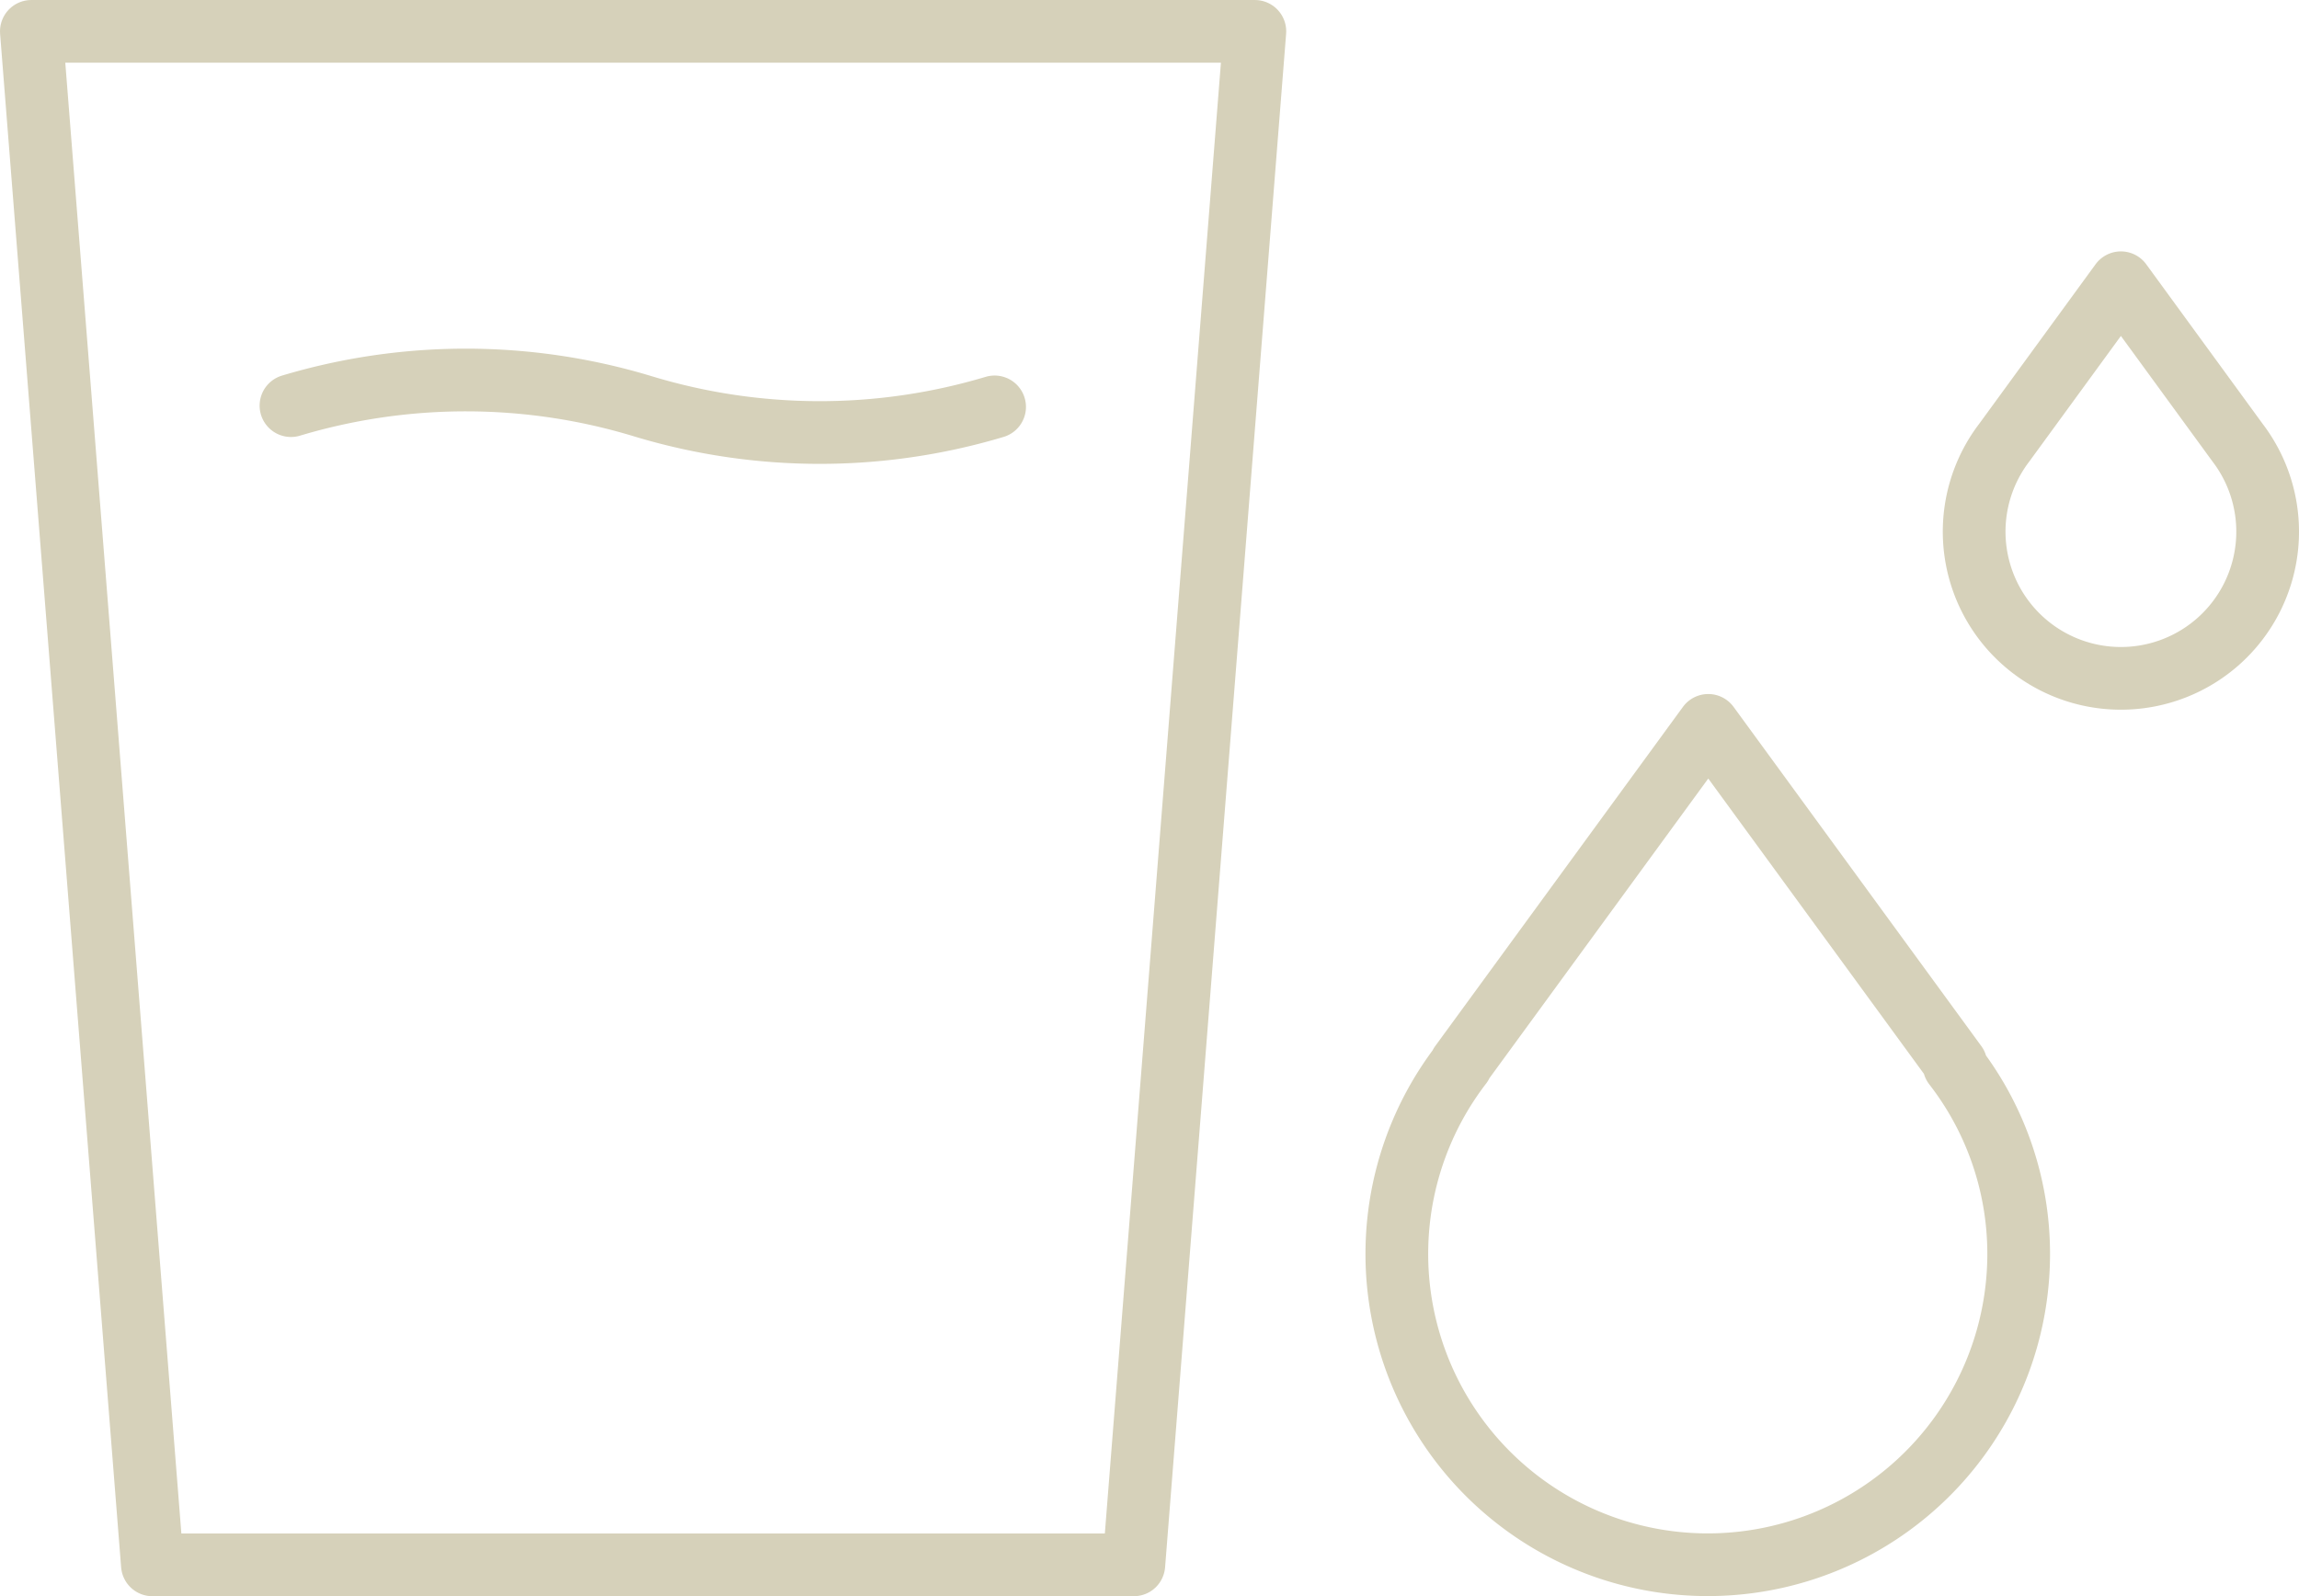
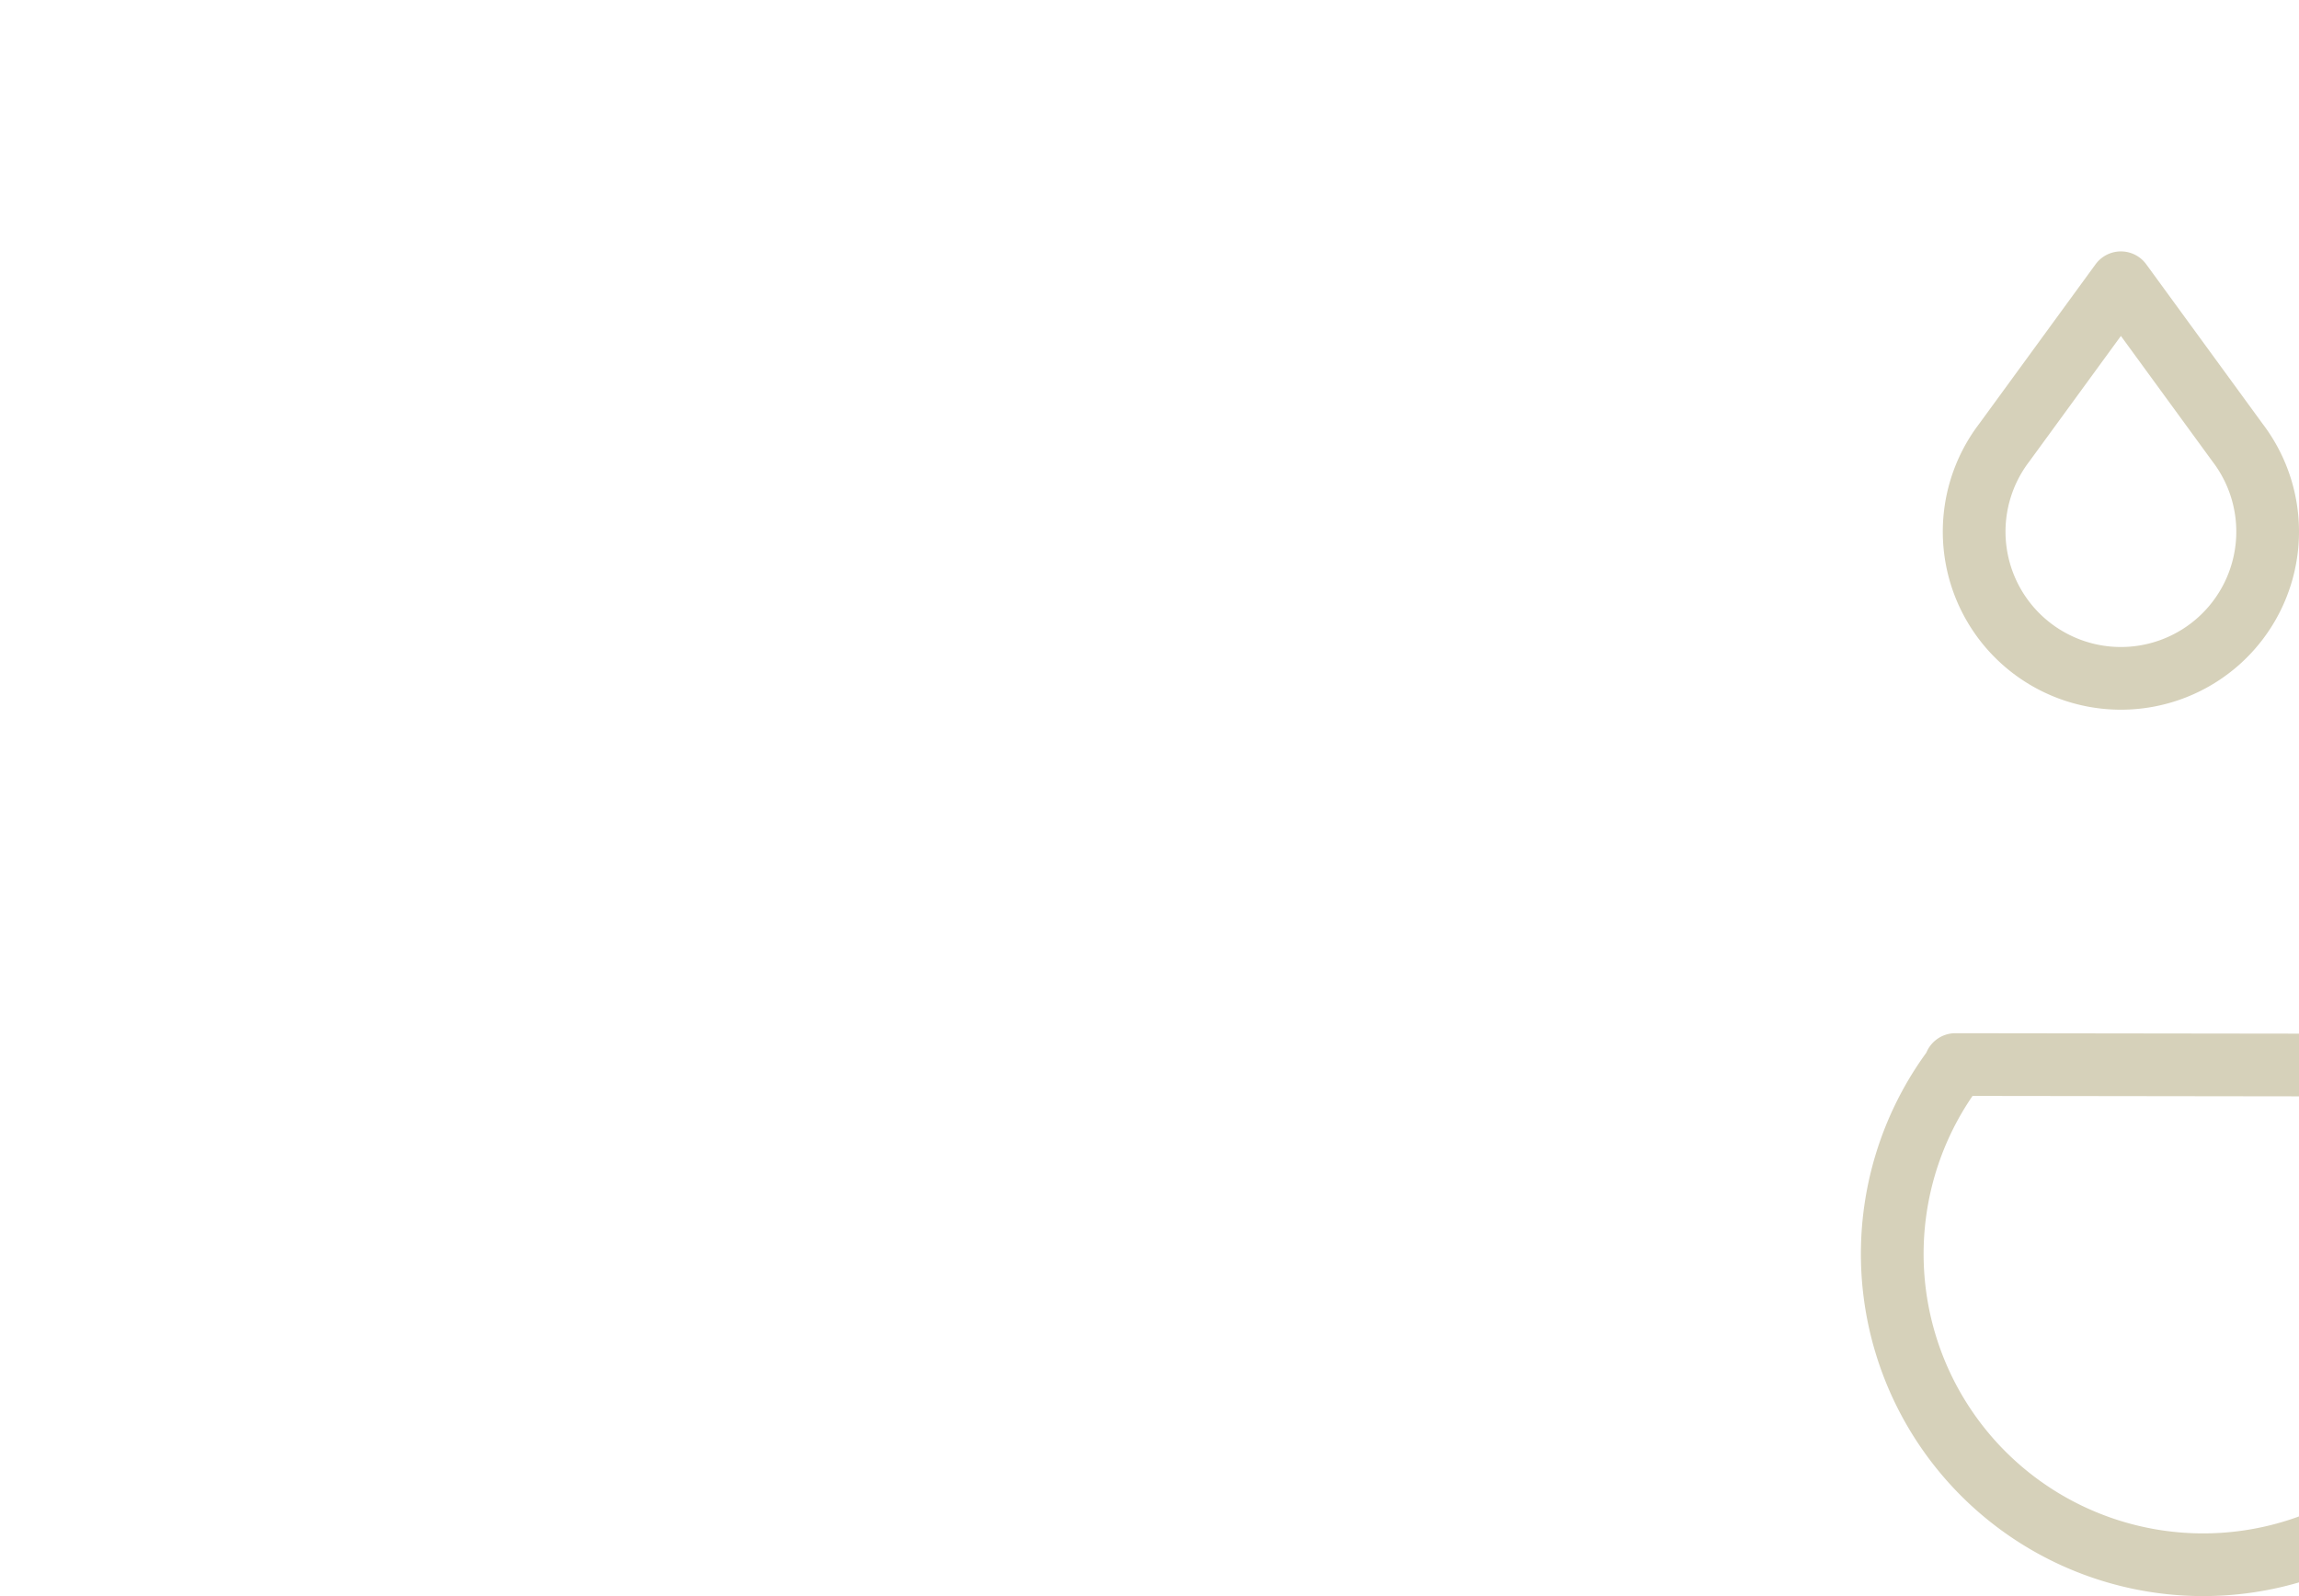
<svg xmlns="http://www.w3.org/2000/svg" width="36.66" height="25.46" viewBox="0 0 36.66 25.46">
  <g id="uuid-f5ba2f48-c324-4486-97ab-55da6c37fe31" transform="translate(0.25 0.25)">
-     <path id="Path_24" data-name="Path 24" d="M30.93,16.73h.01l-3.95-5.41-3.95,5.41h.01a4.958,4.958,0,1,0,8.89,3.02,4.91,4.91,0,0,0-1.03-3.01Z" fill="none" stroke="#d6d1ba" stroke-linecap="round" stroke-linejoin="round" stroke-width="1" />
+     <path id="Path_24" data-name="Path 24" d="M30.93,16.73h.01h.01a4.958,4.958,0,1,0,8.89,3.02,4.91,4.91,0,0,0-1.03-3.01Z" fill="none" stroke="#d6d1ba" stroke-linecap="round" stroke-linejoin="round" stroke-width="1" />
    <path id="Path_25" data-name="Path 25" d="M35.43,6.81h0L33.57,4.26,31.71,6.81h0a2.34,2.34,0,1,0,3.72,0Z" fill="none" stroke="#d6d1ba" stroke-linecap="round" stroke-linejoin="round" stroke-width="1" />
-     <path id="Path_26" data-name="Path 26" d="M17.83,24.71H2.18L.25.25H19.76Z" fill="none" stroke="#d6d1ba" stroke-linecap="round" stroke-linejoin="round" stroke-width="1" />
-     <path id="Path_27" data-name="Path 27" d="M15.61,6.24A9.715,9.715,0,0,1,10,6.23a9.715,9.715,0,0,0-5.61-.01" fill="none" stroke="#d6d1ba" stroke-linecap="round" stroke-linejoin="round" stroke-width="1" />
  </g>
</svg>